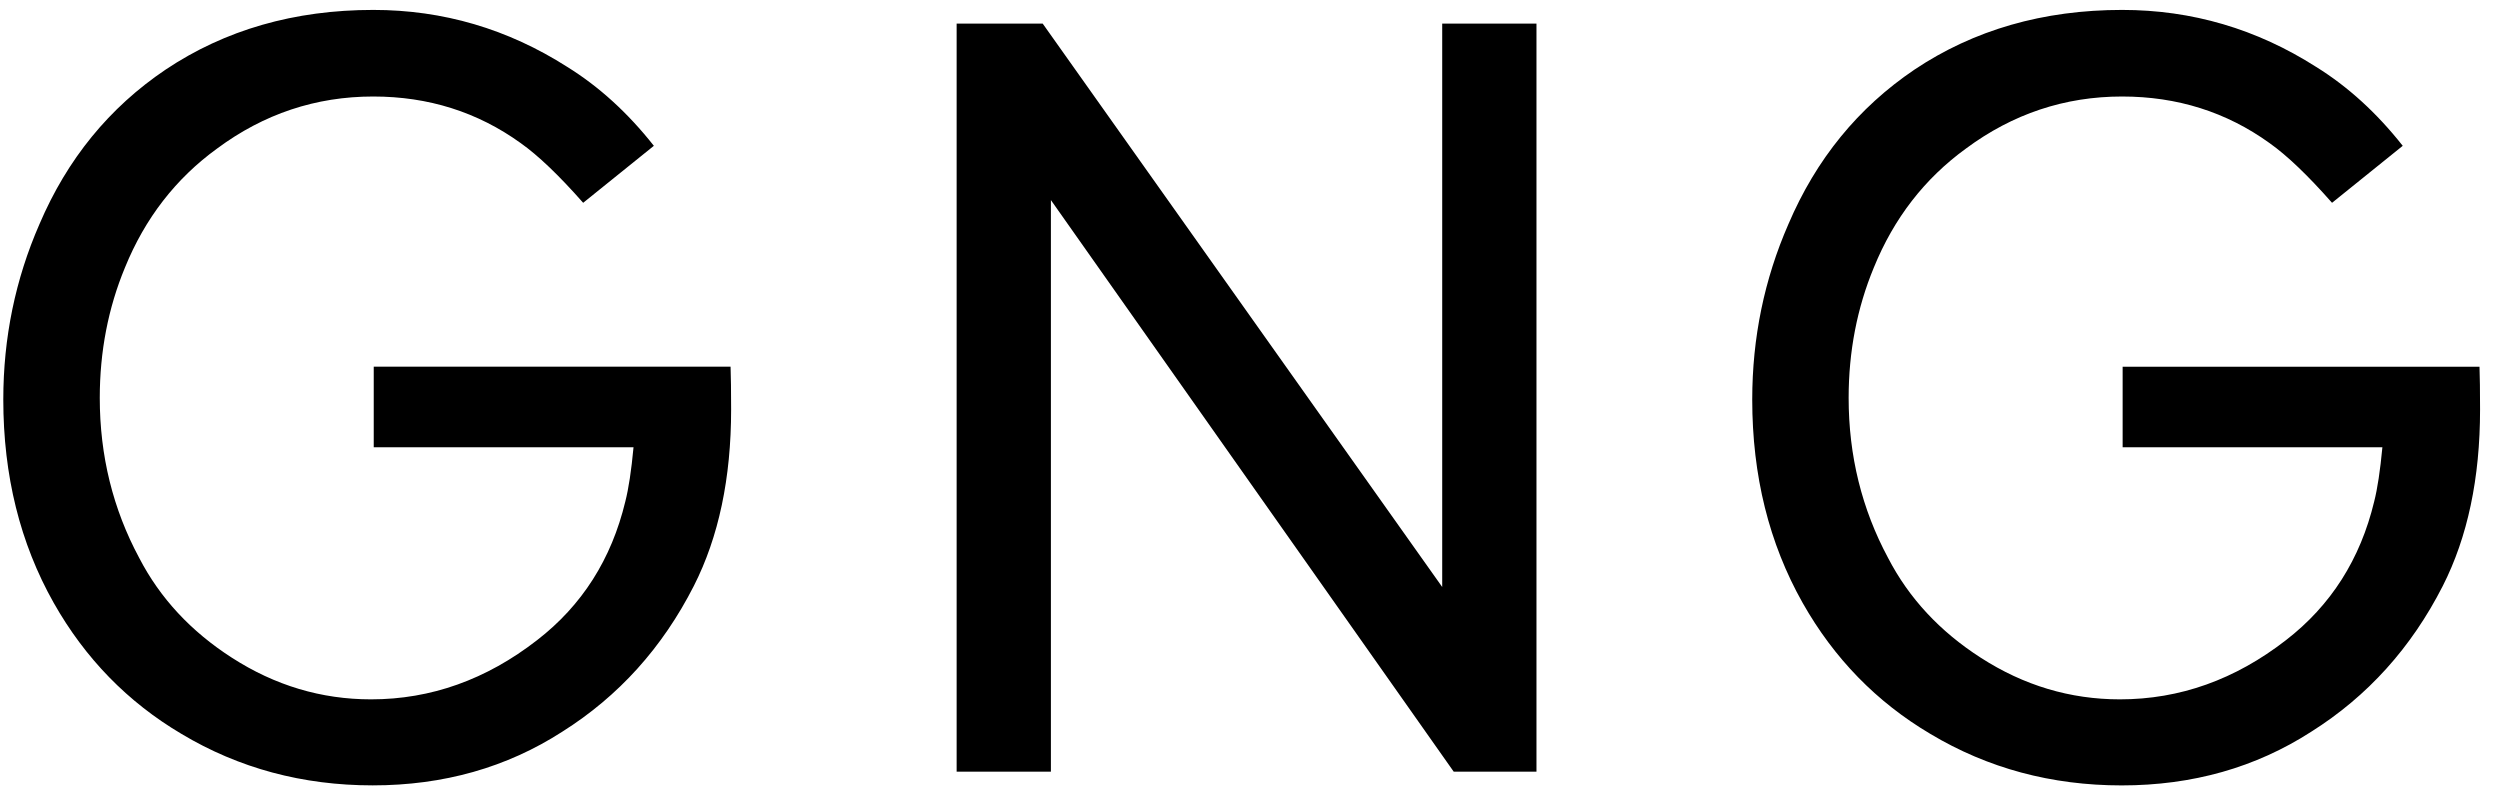
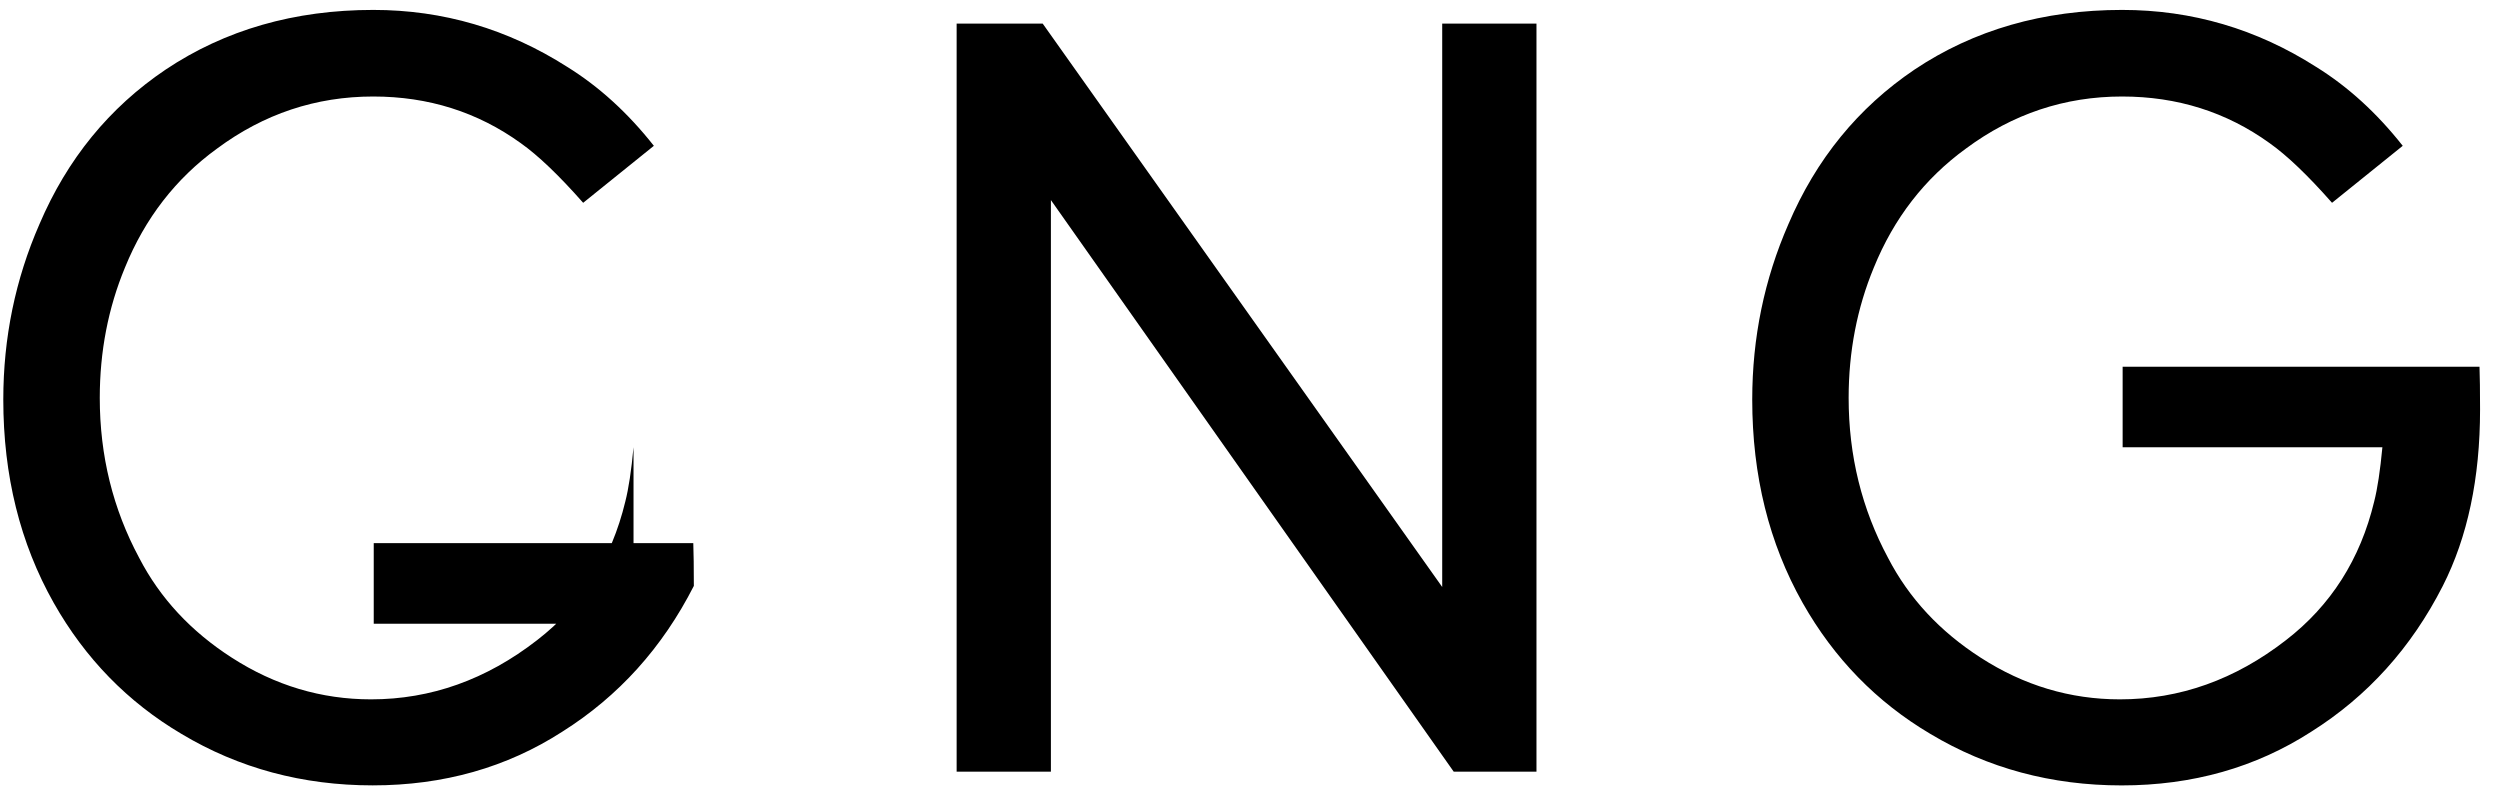
<svg xmlns="http://www.w3.org/2000/svg" version="1.1" id="Warstwa_1" x="0px" y="0px" viewBox="0 0 758.49 240.3" style="enable-background:new 0 0 758.49 240.3;" xml:space="preserve">
  <g>
-     <path d="M192.21,135.69c-0.66,7.09-1.5,12.58-2.49,16.46c-4.21,17.52-13.14,31.54-26.77,42.07c-15.41,11.97-32.2,17.96-50.38,17.96   c-15.08,0-29.15-4.21-42.23-12.64c-12.42-7.98-21.78-18.07-28.1-30.26c-7.98-14.85-11.97-31.04-11.97-48.55   c0-14.08,2.55-27.27,7.65-39.57c6.09-14.96,15.41-26.99,27.93-36.08c14.19-10.53,29.98-15.8,47.39-15.8   c16.74,0,31.65,4.71,44.73,14.13c5.32,3.77,11.64,9.81,18.96,18.12l21.45-17.29c-7.87-9.98-16.63-17.96-26.27-23.94   C154.04,8.77,134.42,3.01,113.25,3.01c-23.94,0-44.95,6.04-63.02,18.12C33.14,32.65,20.39,48.28,11.97,68.01   C4.65,84.75,1,102.48,1,121.22c0,23.06,5.1,43.62,15.3,61.69c9.53,16.85,22.45,30.1,38.74,39.74   c17.4,10.42,36.75,15.63,58.03,15.63c21.5,0,40.68-5.43,57.53-16.29c17.07-10.75,30.37-25.49,39.91-44.23   c7.54-14.85,11.31-32.7,11.31-53.54c0-5.65-0.06-9.98-0.17-12.97H113.39v24.44H192.21L192.21,135.69z M466.16,234.12V7.16h-28.6   v170.93L316.35,7.16h-26.11v226.96h28.6V60.7l122.21,173.42H466.16L466.16,234.12z M722.81,135.69c-0.67,7.09-1.5,12.58-2.49,16.46   c-4.21,17.52-13.14,31.54-26.77,42.07c-15.41,11.97-32.2,17.96-50.38,17.96c-15.08,0-29.16-4.21-42.23-12.64   c-12.42-7.98-21.78-18.07-28.1-30.26c-7.98-14.85-11.97-31.04-11.97-48.55c0-14.08,2.55-27.27,7.65-39.57   c6.09-14.96,15.41-26.99,27.93-36.08c14.19-10.53,29.98-15.8,47.39-15.8c16.74,0,31.65,4.71,44.73,14.13   c5.32,3.77,11.64,9.81,18.96,18.12l21.45-17.29c-7.87-9.98-16.63-17.96-26.27-23.94C684.64,8.77,665.02,3.01,643.85,3.01   c-23.94,0-44.95,6.04-63.02,18.12c-17.07,11.53-29.82,27.16-38.24,46.89c-7.32,16.74-10.97,34.47-10.97,53.21   c0,23.06,5.1,43.62,15.3,61.69c9.53,16.85,22.45,30.1,38.74,39.74c17.4,10.42,36.75,15.63,58.03,15.63   c21.5,0,40.68-5.43,57.53-16.29c17.07-10.75,30.37-25.49,39.91-44.23c7.54-14.85,11.31-32.7,11.31-53.54   c0-5.65-0.06-9.98-0.17-12.97H644v24.44h78.81V135.69z" />
+     <path d="M192.21,135.69c-0.66,7.09-1.5,12.58-2.49,16.46c-4.21,17.52-13.14,31.54-26.77,42.07c-15.41,11.97-32.2,17.96-50.38,17.96   c-15.08,0-29.15-4.21-42.23-12.64c-12.42-7.98-21.78-18.07-28.1-30.26c-7.98-14.85-11.97-31.04-11.97-48.55   c0-14.08,2.55-27.27,7.65-39.57c6.09-14.96,15.41-26.99,27.93-36.08c14.19-10.53,29.98-15.8,47.39-15.8   c16.74,0,31.65,4.71,44.73,14.13c5.32,3.77,11.64,9.81,18.96,18.12l21.45-17.29c-7.87-9.98-16.63-17.96-26.27-23.94   C154.04,8.77,134.42,3.01,113.25,3.01c-23.94,0-44.95,6.04-63.02,18.12C33.14,32.65,20.39,48.28,11.97,68.01   C4.65,84.75,1,102.48,1,121.22c0,23.06,5.1,43.62,15.3,61.69c9.53,16.85,22.45,30.1,38.74,39.74   c17.4,10.42,36.75,15.63,58.03,15.63c21.5,0,40.68-5.43,57.53-16.29c17.07-10.75,30.37-25.49,39.91-44.23   c0-5.65-0.06-9.98-0.17-12.97H113.39v24.44H192.21L192.21,135.69z M466.16,234.12V7.16h-28.6   v170.93L316.35,7.16h-26.11v226.96h28.6V60.7l122.21,173.42H466.16L466.16,234.12z M722.81,135.69c-0.67,7.09-1.5,12.58-2.49,16.46   c-4.21,17.52-13.14,31.54-26.77,42.07c-15.41,11.97-32.2,17.96-50.38,17.96c-15.08,0-29.16-4.21-42.23-12.64   c-12.42-7.98-21.78-18.07-28.1-30.26c-7.98-14.85-11.97-31.04-11.97-48.55c0-14.08,2.55-27.27,7.65-39.57   c6.09-14.96,15.41-26.99,27.93-36.08c14.19-10.53,29.98-15.8,47.39-15.8c16.74,0,31.65,4.71,44.73,14.13   c5.32,3.77,11.64,9.81,18.96,18.12l21.45-17.29c-7.87-9.98-16.63-17.96-26.27-23.94C684.64,8.77,665.02,3.01,643.85,3.01   c-23.94,0-44.95,6.04-63.02,18.12c-17.07,11.53-29.82,27.16-38.24,46.89c-7.32,16.74-10.97,34.47-10.97,53.21   c0,23.06,5.1,43.62,15.3,61.69c9.53,16.85,22.45,30.1,38.74,39.74c17.4,10.42,36.75,15.63,58.03,15.63   c21.5,0,40.68-5.43,57.53-16.29c17.07-10.75,30.37-25.49,39.91-44.23c7.54-14.85,11.31-32.7,11.31-53.54   c0-5.65-0.06-9.98-0.17-12.97H644v24.44h78.81V135.69z" />
  </g>
</svg>